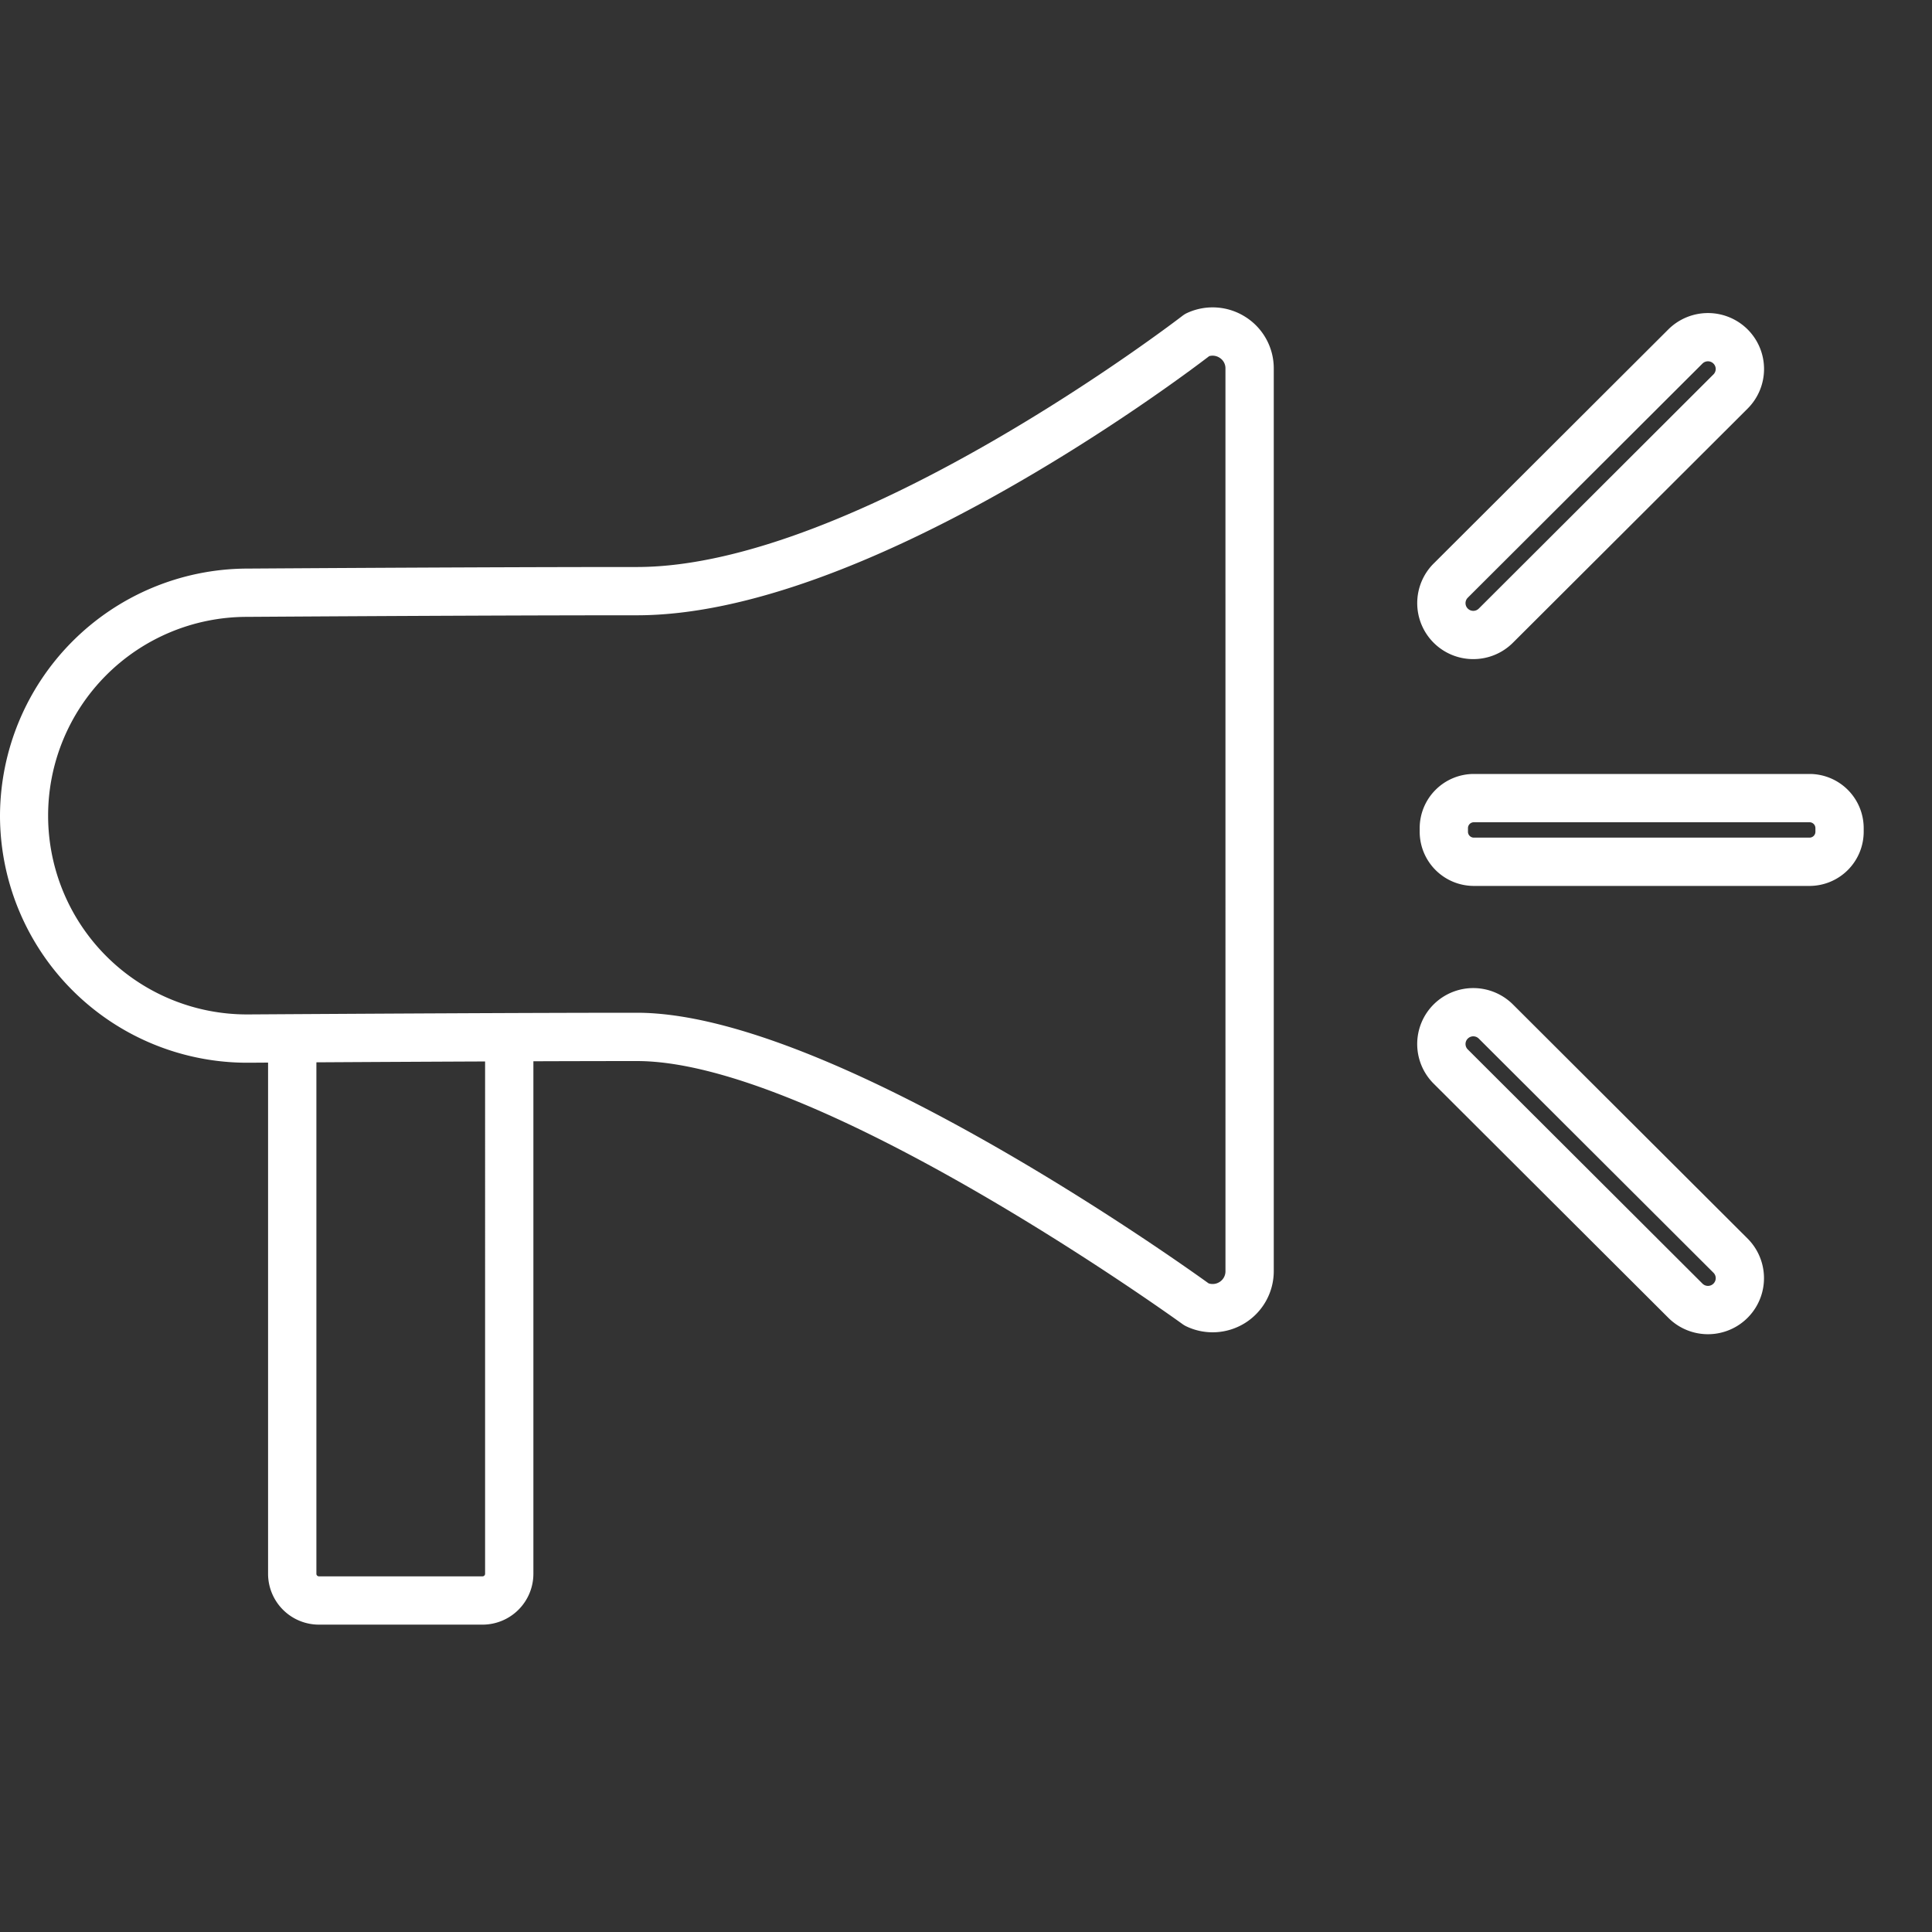
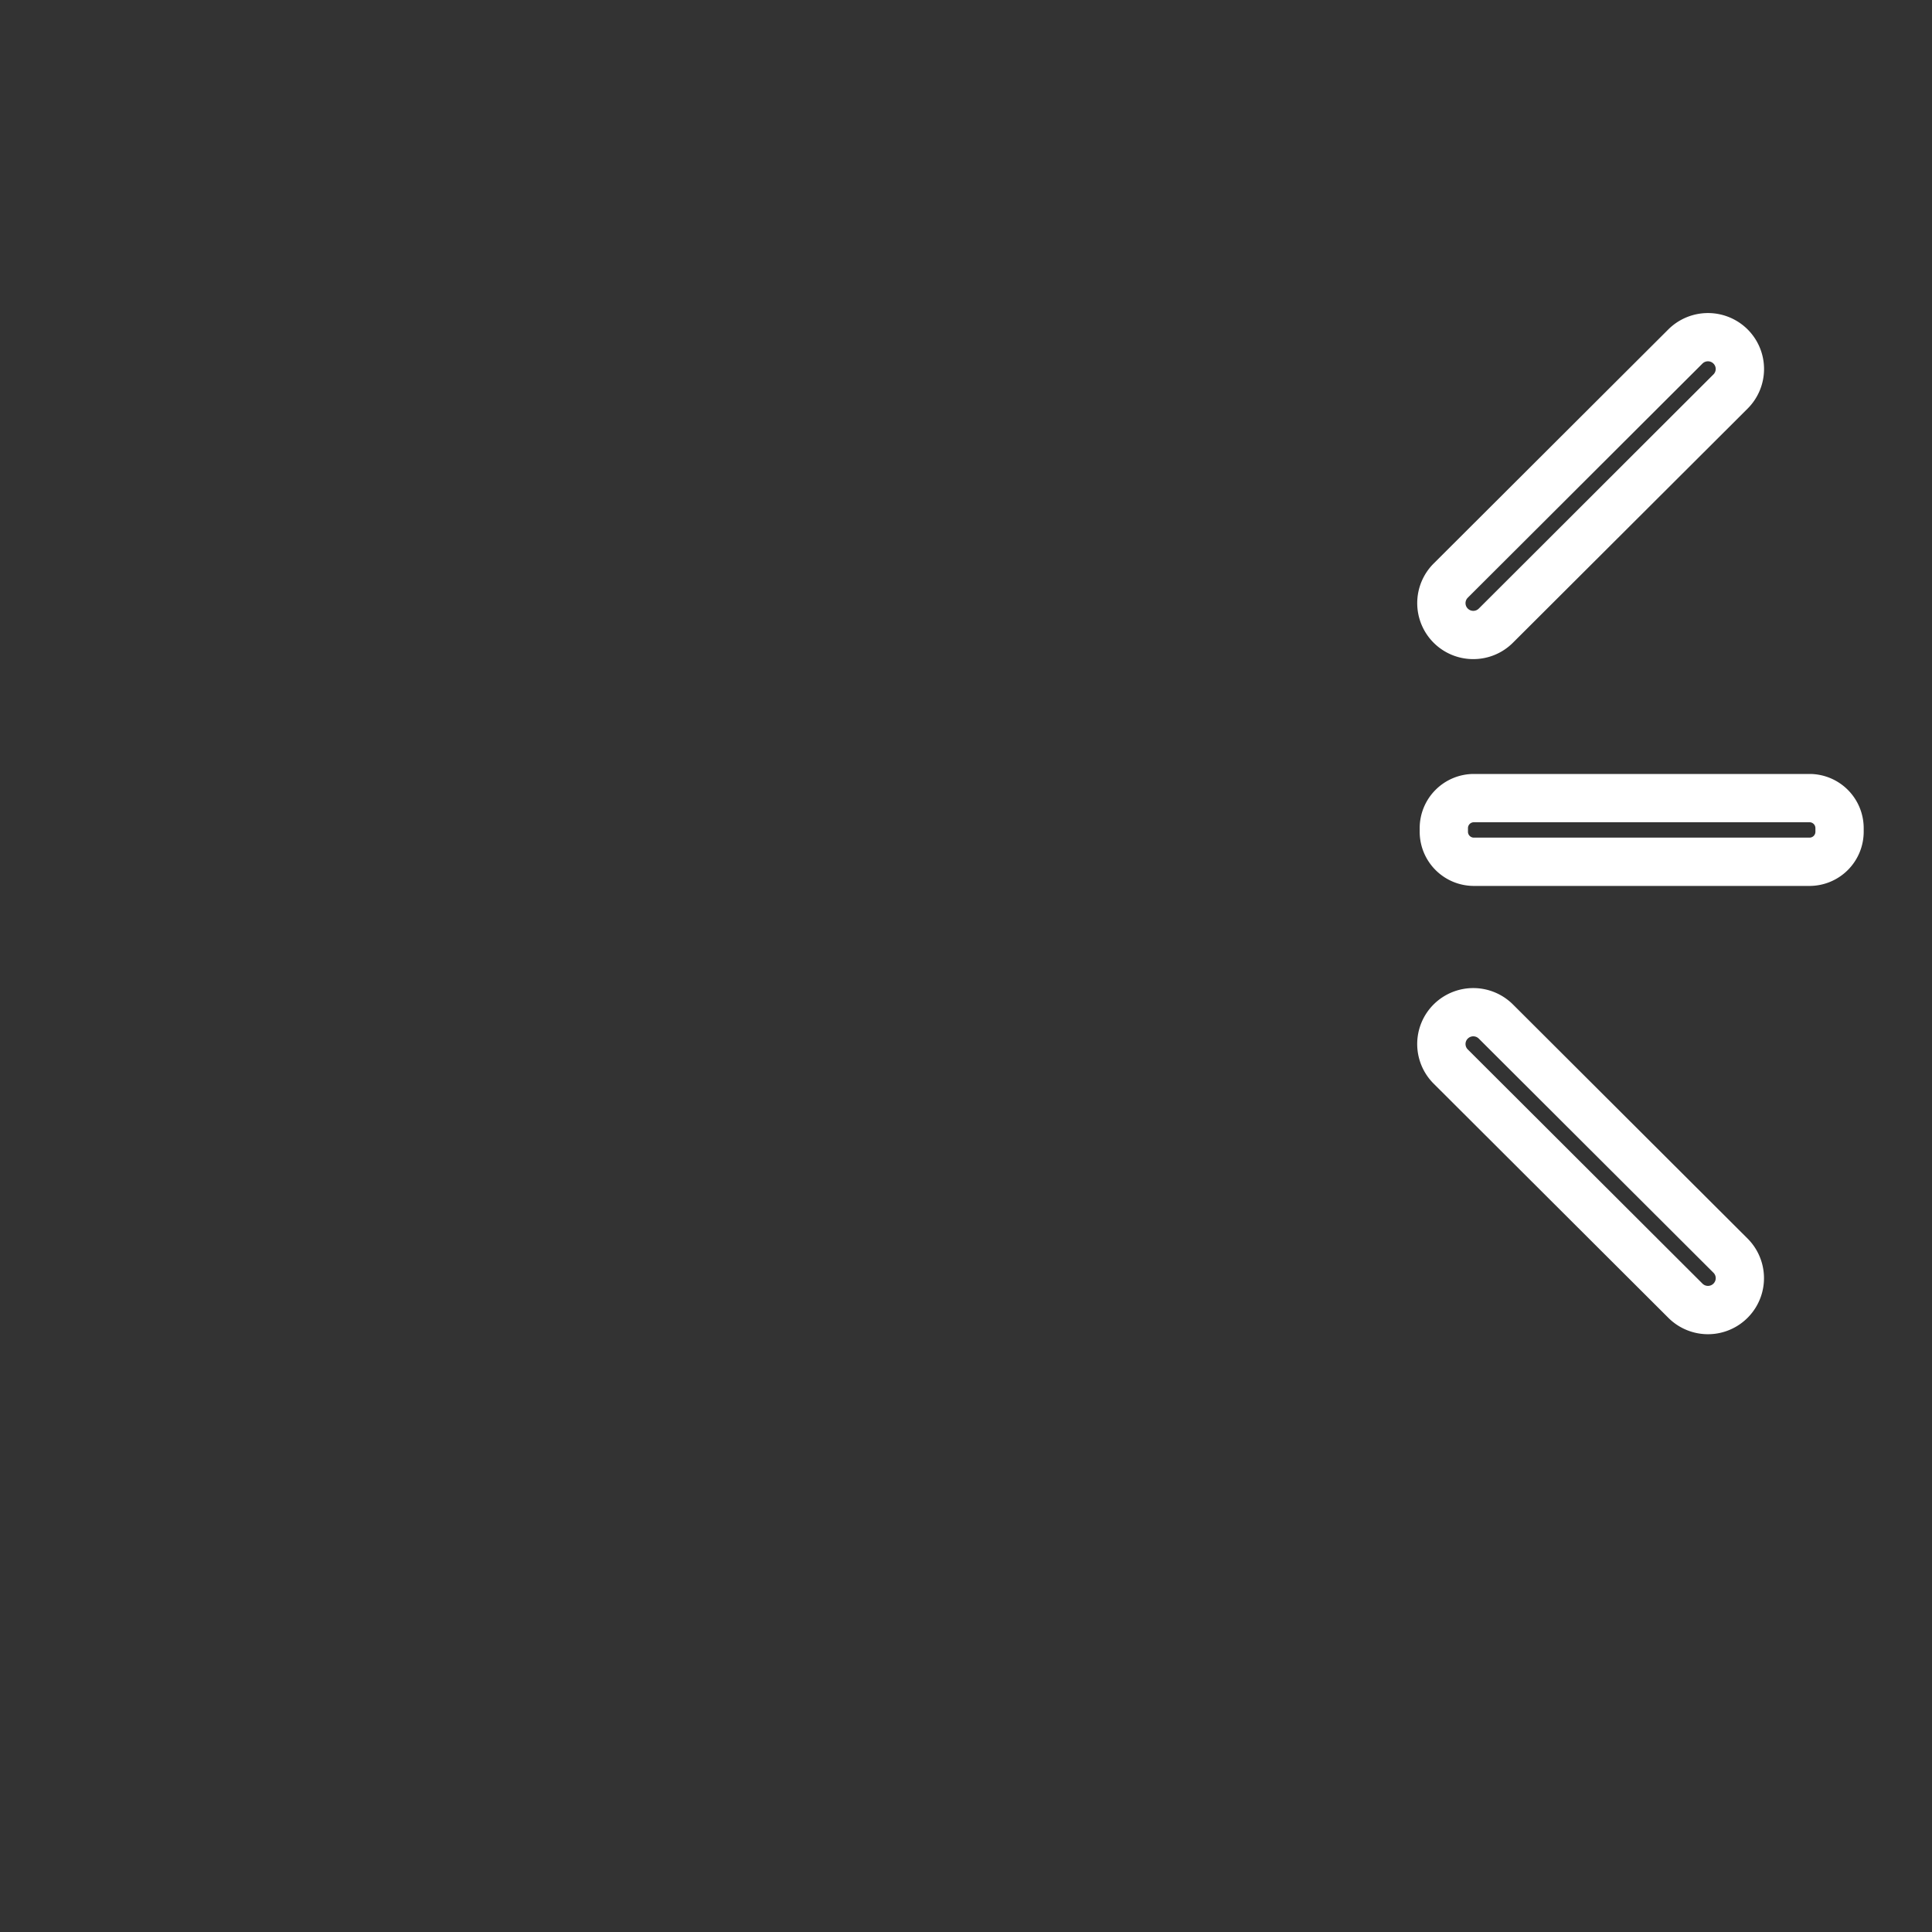
<svg xmlns="http://www.w3.org/2000/svg" id="Layer_1" data-name="Layer 1" viewBox="0 0 110 110">
  <rect x="0" y="0" width="110" height="110" fill="#333333" stroke="none" />
  <title>Final Icons_For Web</title>
-   <path d="M70.926,18.055a3.475,3.475,0,0,0-3.333-.237,1.385,1.385,0,0,0-.27.164c-.185.143-18.604,14.301-31.061,14.301-5.385,0-12.873.03-22.256.09A14.117,14.117,0,0,0,0,46.44,14.079,14.079,0,0,0,14.182,60.507L15.263,60.5V89.607A2.897,2.897,0,0,0,18.159,92.5h9.314a2.898,2.898,0,0,0,2.896-2.893V60.424c2.174-.007,4.194-.012,5.893-.012,10.33,0,30.857,14.825,31.063,14.975a1.387,1.387,0,0,0,.215.128,3.481,3.481,0,0,0,4.983-3.136v-51.4A3.462,3.462,0,0,0,70.926,18.055ZM27.619,89.607a.145.145,0,0,1-.146.143h-9.314a.145.145,0,0,1-.145-.143V60.484c3.102-.018,6.441-.036,9.605-.049ZM69.773,72.379a.717.717,0,0,1-.339.613.727.727,0,0,1-.621.077C66.862,71.664,47.15,57.662,36.262,57.662c-5.781,0-15.207.052-22.098.095h-.073a11.317,11.317,0,0,1-.068-22.635c9.377-.06,16.859-.09,22.238-.09,12.902,0,30.591-13.23,32.586-14.755a.726.726,0,0,1,.591.092.705.705,0,0,1,.334.609Z" style="fill:#fff" />
  <path d="M103.028,44.066H83.914a3.087,3.087,0,0,0-3.083,3.083v.209a3.087,3.087,0,0,0,3.083,3.083h19.114a3.087,3.087,0,0,0,3.083-3.083v-.209A3.087,3.087,0,0,0,103.028,44.066Zm.334,3.292a.334.334,0,0,1-.334.333H83.914a.334.334,0,0,1-.334-.333v-.209a.334.334,0,0,1,.334-.333h19.114a.334.334,0,0,1,.334.333Z" style="fill:#fff" />
-   <path d="M83.882,37.527a3.187,3.187,0,0,0,2.256-.931L99.501,23.265a3.185,3.185,0,0,0,0-4.511,3.201,3.201,0,0,0-4.512,0L81.626,32.085a3.187,3.187,0,0,0,2.256,5.442Zm-.314-3.495,13.362-13.331a.443.443,0,0,1,.627,0,.434.434,0,0,1,0,.616L84.197,34.649a.443.443,0,0,1-.628,0,.435.435,0,0,1,0-.617Z" style="fill:#fff" />
+   <path d="M83.882,37.527a3.187,3.187,0,0,0,2.256-.931L99.501,23.265a3.185,3.185,0,0,0,0-4.511,3.201,3.201,0,0,0-4.512,0L81.626,32.085a3.187,3.187,0,0,0,2.256,5.442Zm-.314-3.495,13.362-13.331a.443.443,0,0,1,.627,0,.434.434,0,0,1,0,.616L84.197,34.649a.443.443,0,0,1-.628,0,.435.435,0,0,1,0-.617" style="fill:#fff" />
  <path d="M86.138,57.187a3.201,3.201,0,0,0-4.512,0,3.185,3.185,0,0,0,0,4.511l13.362,13.332a3.19,3.19,0,1,0,4.512-4.512Zm11.42,15.896a.442.442,0,0,1-.627,0L83.569,59.75a.434.434,0,0,1,0-.616.443.443,0,0,1,.627,0l13.362,13.331a.435.435,0,0,1,0,.617Z" style="fill:#fff" />
</svg>